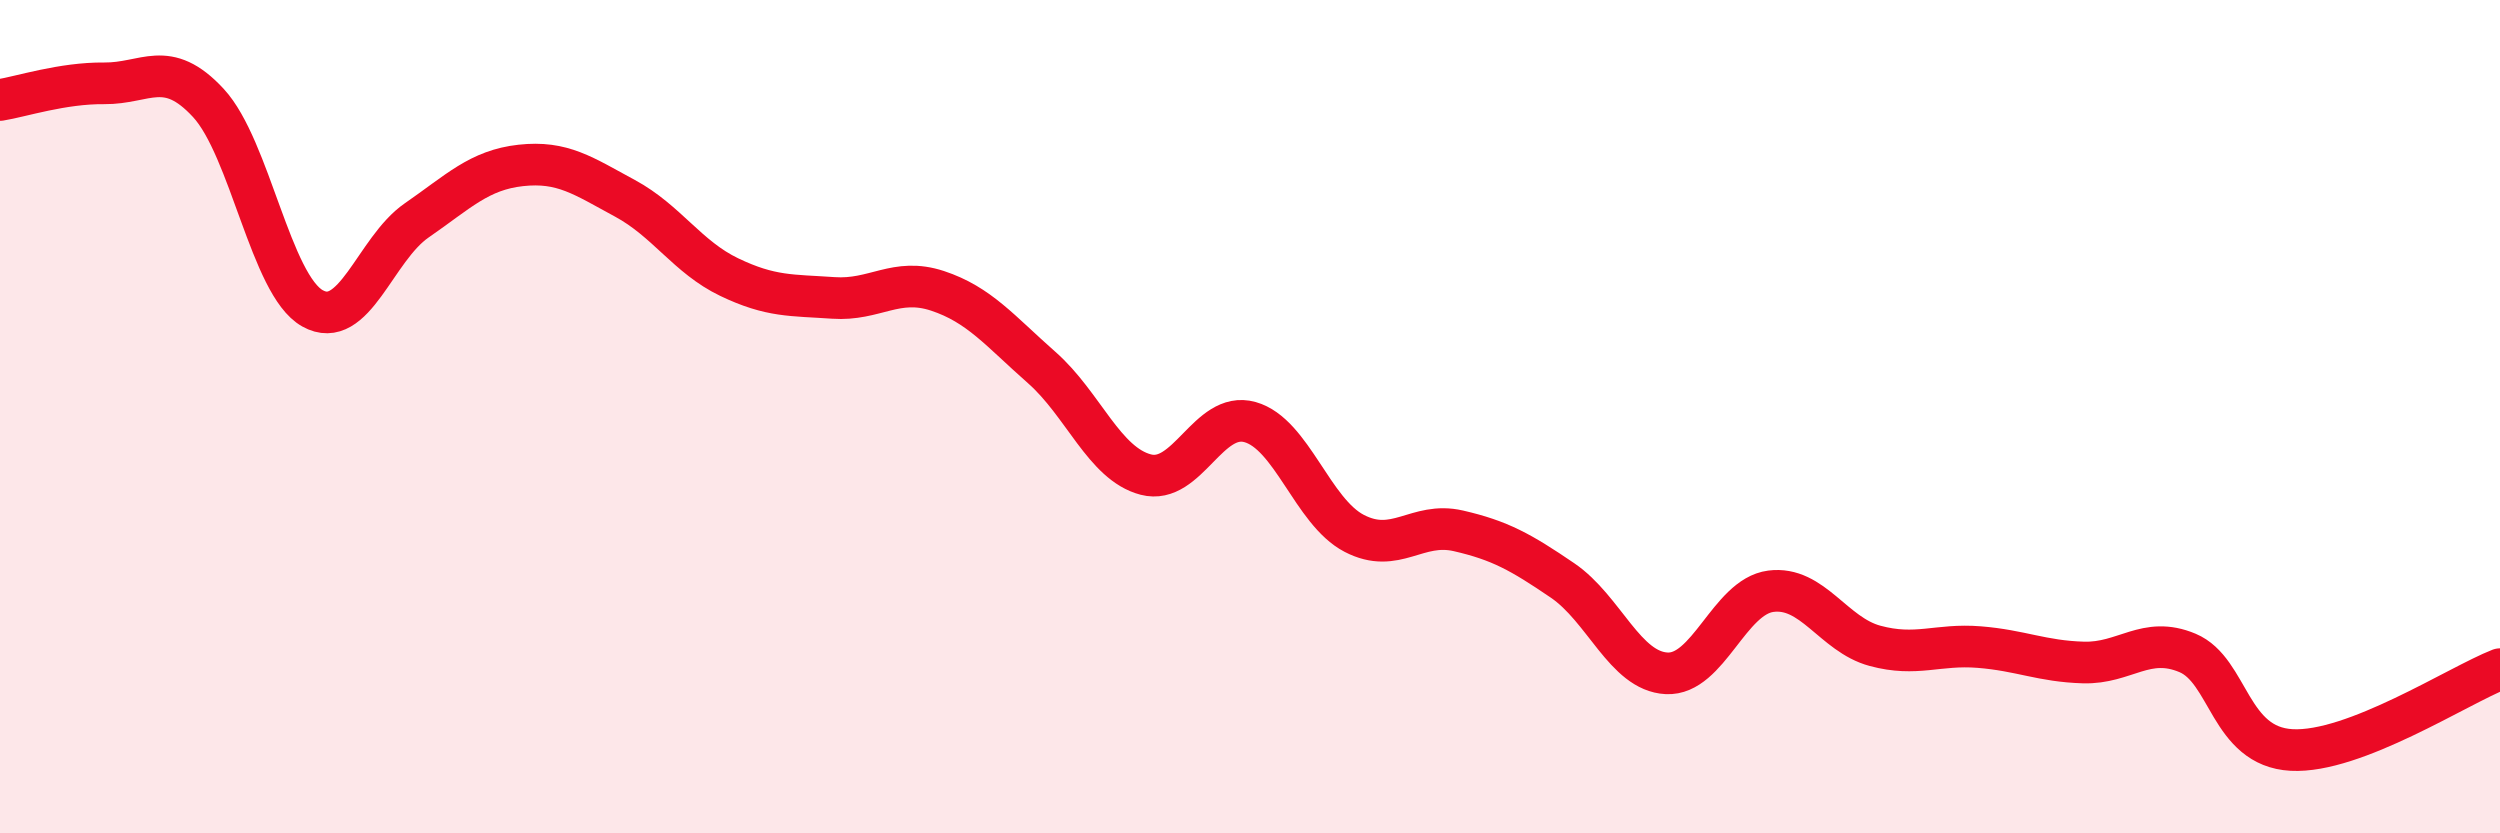
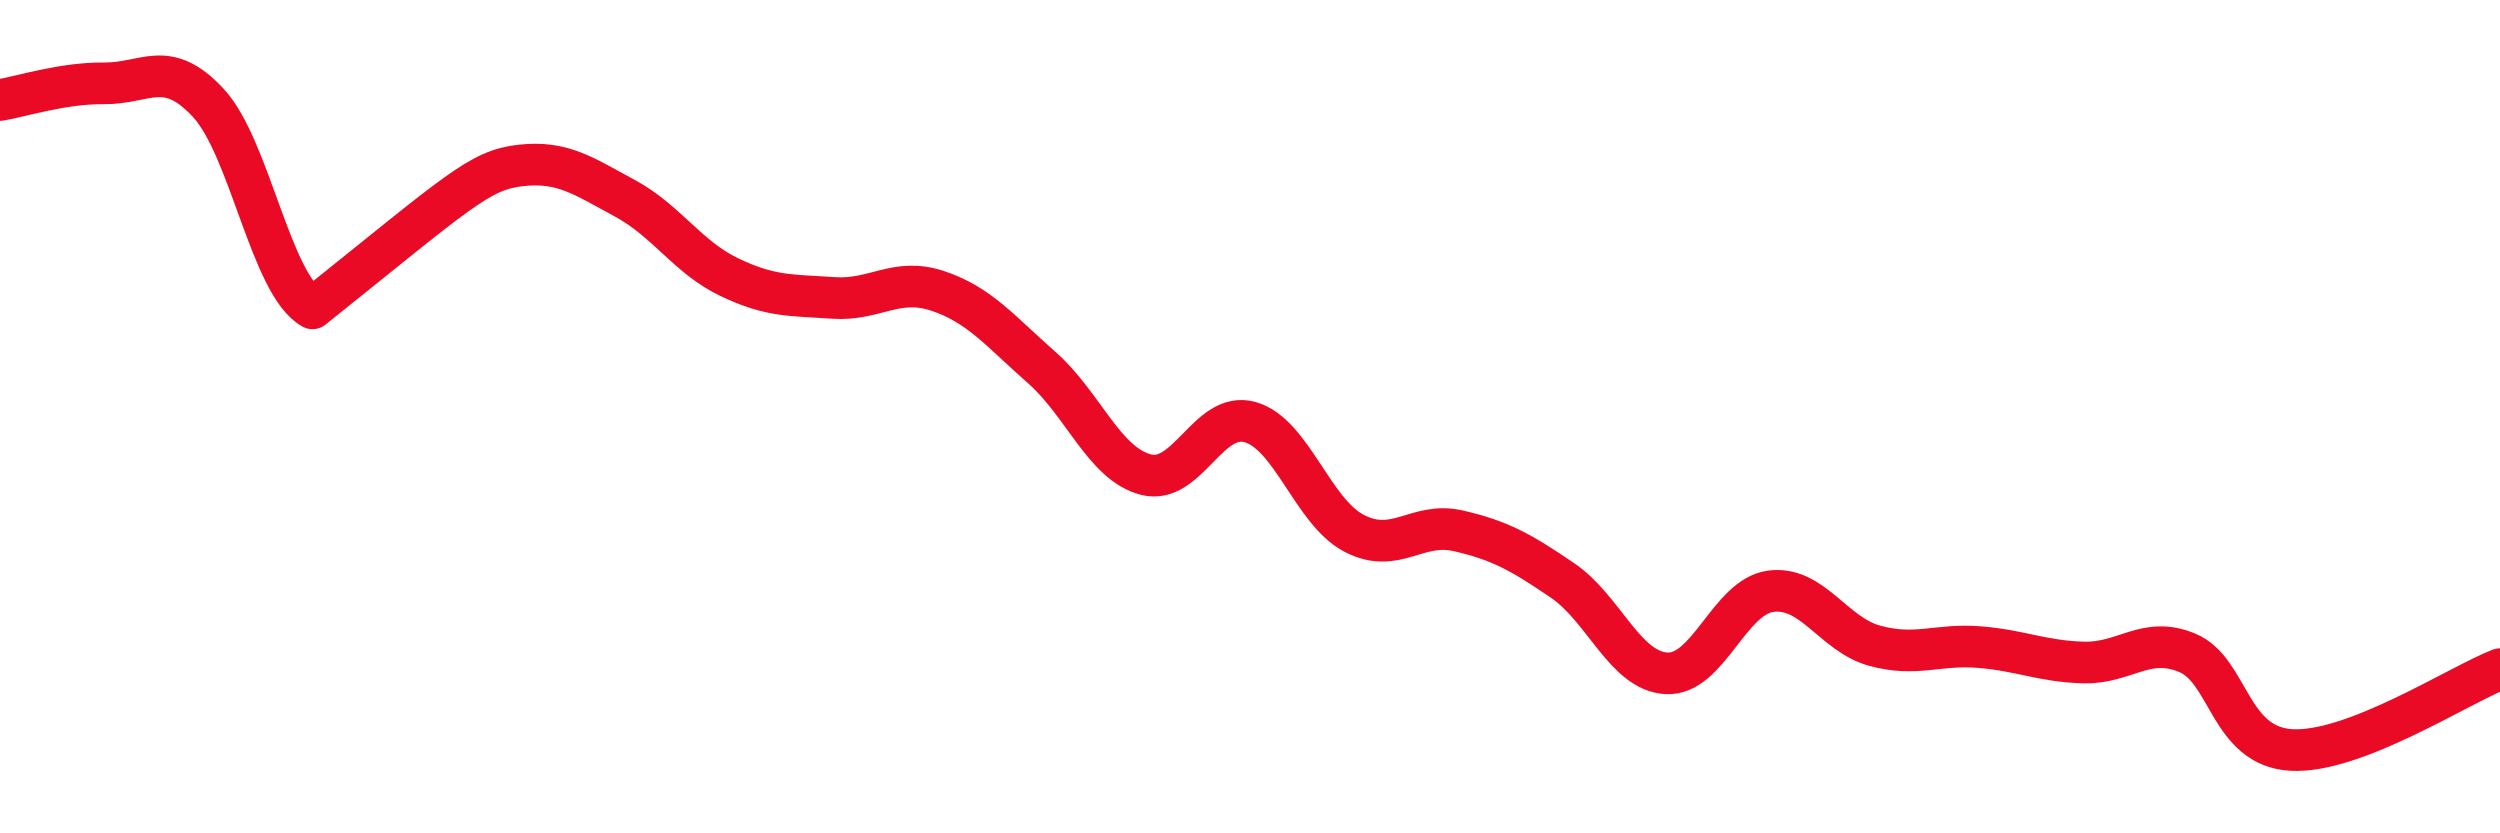
<svg xmlns="http://www.w3.org/2000/svg" width="60" height="20" viewBox="0 0 60 20">
-   <path d="M 0,2.4 C 0.5,2.32 1.5,1.99 2.5,2 C 3.5,2.01 4,1.39 5,2.47 C 6,3.55 6.5,6.84 7.5,7.4 C 8.5,7.96 9,5.98 10,5.29 C 11,4.6 11.5,4.08 12.5,3.97 C 13.5,3.86 14,4.22 15,4.76 C 16,5.3 16.5,6.17 17.5,6.65 C 18.5,7.13 19,7.08 20,7.15 C 21,7.22 21.5,6.65 22.5,6.98 C 23.5,7.31 24,7.94 25,8.82 C 26,9.7 26.5,11.13 27.5,11.39 C 28.5,11.65 29,9.85 30,10.13 C 31,10.41 31.5,12.28 32.5,12.8 C 33.5,13.32 34,12.51 35,12.74 C 36,12.97 36.5,13.25 37.5,13.93 C 38.5,14.61 39,16.11 40,16.16 C 41,16.21 41.5,14.32 42.5,14.19 C 43.5,14.06 44,15.23 45,15.5 C 46,15.77 46.5,15.45 47.5,15.53 C 48.5,15.61 49,15.87 50,15.9 C 51,15.93 51.5,15.25 52.5,15.67 C 53.5,16.09 53.5,17.92 55,18 C 56.5,18.08 59,16.45 60,16.06L60 20L0 20Z" fill="#EB0A25" opacity="0.1" stroke-linecap="round" stroke-linejoin="round" />
-   <path d="M 0,2.4 C 0.5,2.32 1.5,1.99 2.5,2 C 3.5,2.01 4,1.39 5,2.47 C 6,3.55 6.5,6.84 7.5,7.4 C 8.5,7.96 9,5.98 10,5.29 C 11,4.6 11.5,4.08 12.5,3.97 C 13.5,3.86 14,4.22 15,4.76 C 16,5.3 16.5,6.17 17.5,6.65 C 18.5,7.13 19,7.08 20,7.15 C 21,7.22 21.5,6.65 22.5,6.98 C 23.5,7.31 24,7.94 25,8.82 C 26,9.7 26.5,11.13 27.5,11.39 C 28.5,11.65 29,9.85 30,10.13 C 31,10.41 31.5,12.28 32.5,12.8 C 33.5,13.32 34,12.51 35,12.74 C 36,12.97 36.5,13.25 37.5,13.93 C 38.5,14.61 39,16.11 40,16.16 C 41,16.21 41.5,14.32 42.5,14.19 C 43.5,14.06 44,15.23 45,15.5 C 46,15.77 46.5,15.45 47.5,15.53 C 48.5,15.61 49,15.87 50,15.9 C 51,15.93 51.5,15.25 52.5,15.67 C 53.5,16.09 53.5,17.92 55,18 C 56.5,18.08 59,16.45 60,16.06" stroke="#EB0A25" stroke-width="1" fill="none" stroke-linecap="round" stroke-linejoin="round" />
+   <path d="M 0,2.4 C 0.5,2.32 1.5,1.99 2.5,2 C 3.5,2.01 4,1.39 5,2.47 C 6,3.55 6.5,6.84 7.5,7.4 C 11,4.6 11.5,4.08 12.5,3.97 C 13.5,3.86 14,4.22 15,4.76 C 16,5.3 16.5,6.17 17.5,6.65 C 18.5,7.13 19,7.08 20,7.15 C 21,7.22 21.5,6.65 22.5,6.98 C 23.5,7.31 24,7.94 25,8.82 C 26,9.7 26.5,11.13 27.5,11.39 C 28.5,11.65 29,9.85 30,10.13 C 31,10.41 31.5,12.28 32.5,12.8 C 33.5,13.32 34,12.51 35,12.74 C 36,12.97 36.5,13.25 37.5,13.93 C 38.5,14.61 39,16.11 40,16.16 C 41,16.21 41.5,14.32 42.5,14.19 C 43.5,14.06 44,15.23 45,15.5 C 46,15.77 46.5,15.45 47.5,15.53 C 48.5,15.61 49,15.87 50,15.9 C 51,15.93 51.5,15.25 52.5,15.67 C 53.5,16.09 53.5,17.92 55,18 C 56.5,18.08 59,16.45 60,16.06" stroke="#EB0A25" stroke-width="1" fill="none" stroke-linecap="round" stroke-linejoin="round" />
</svg>